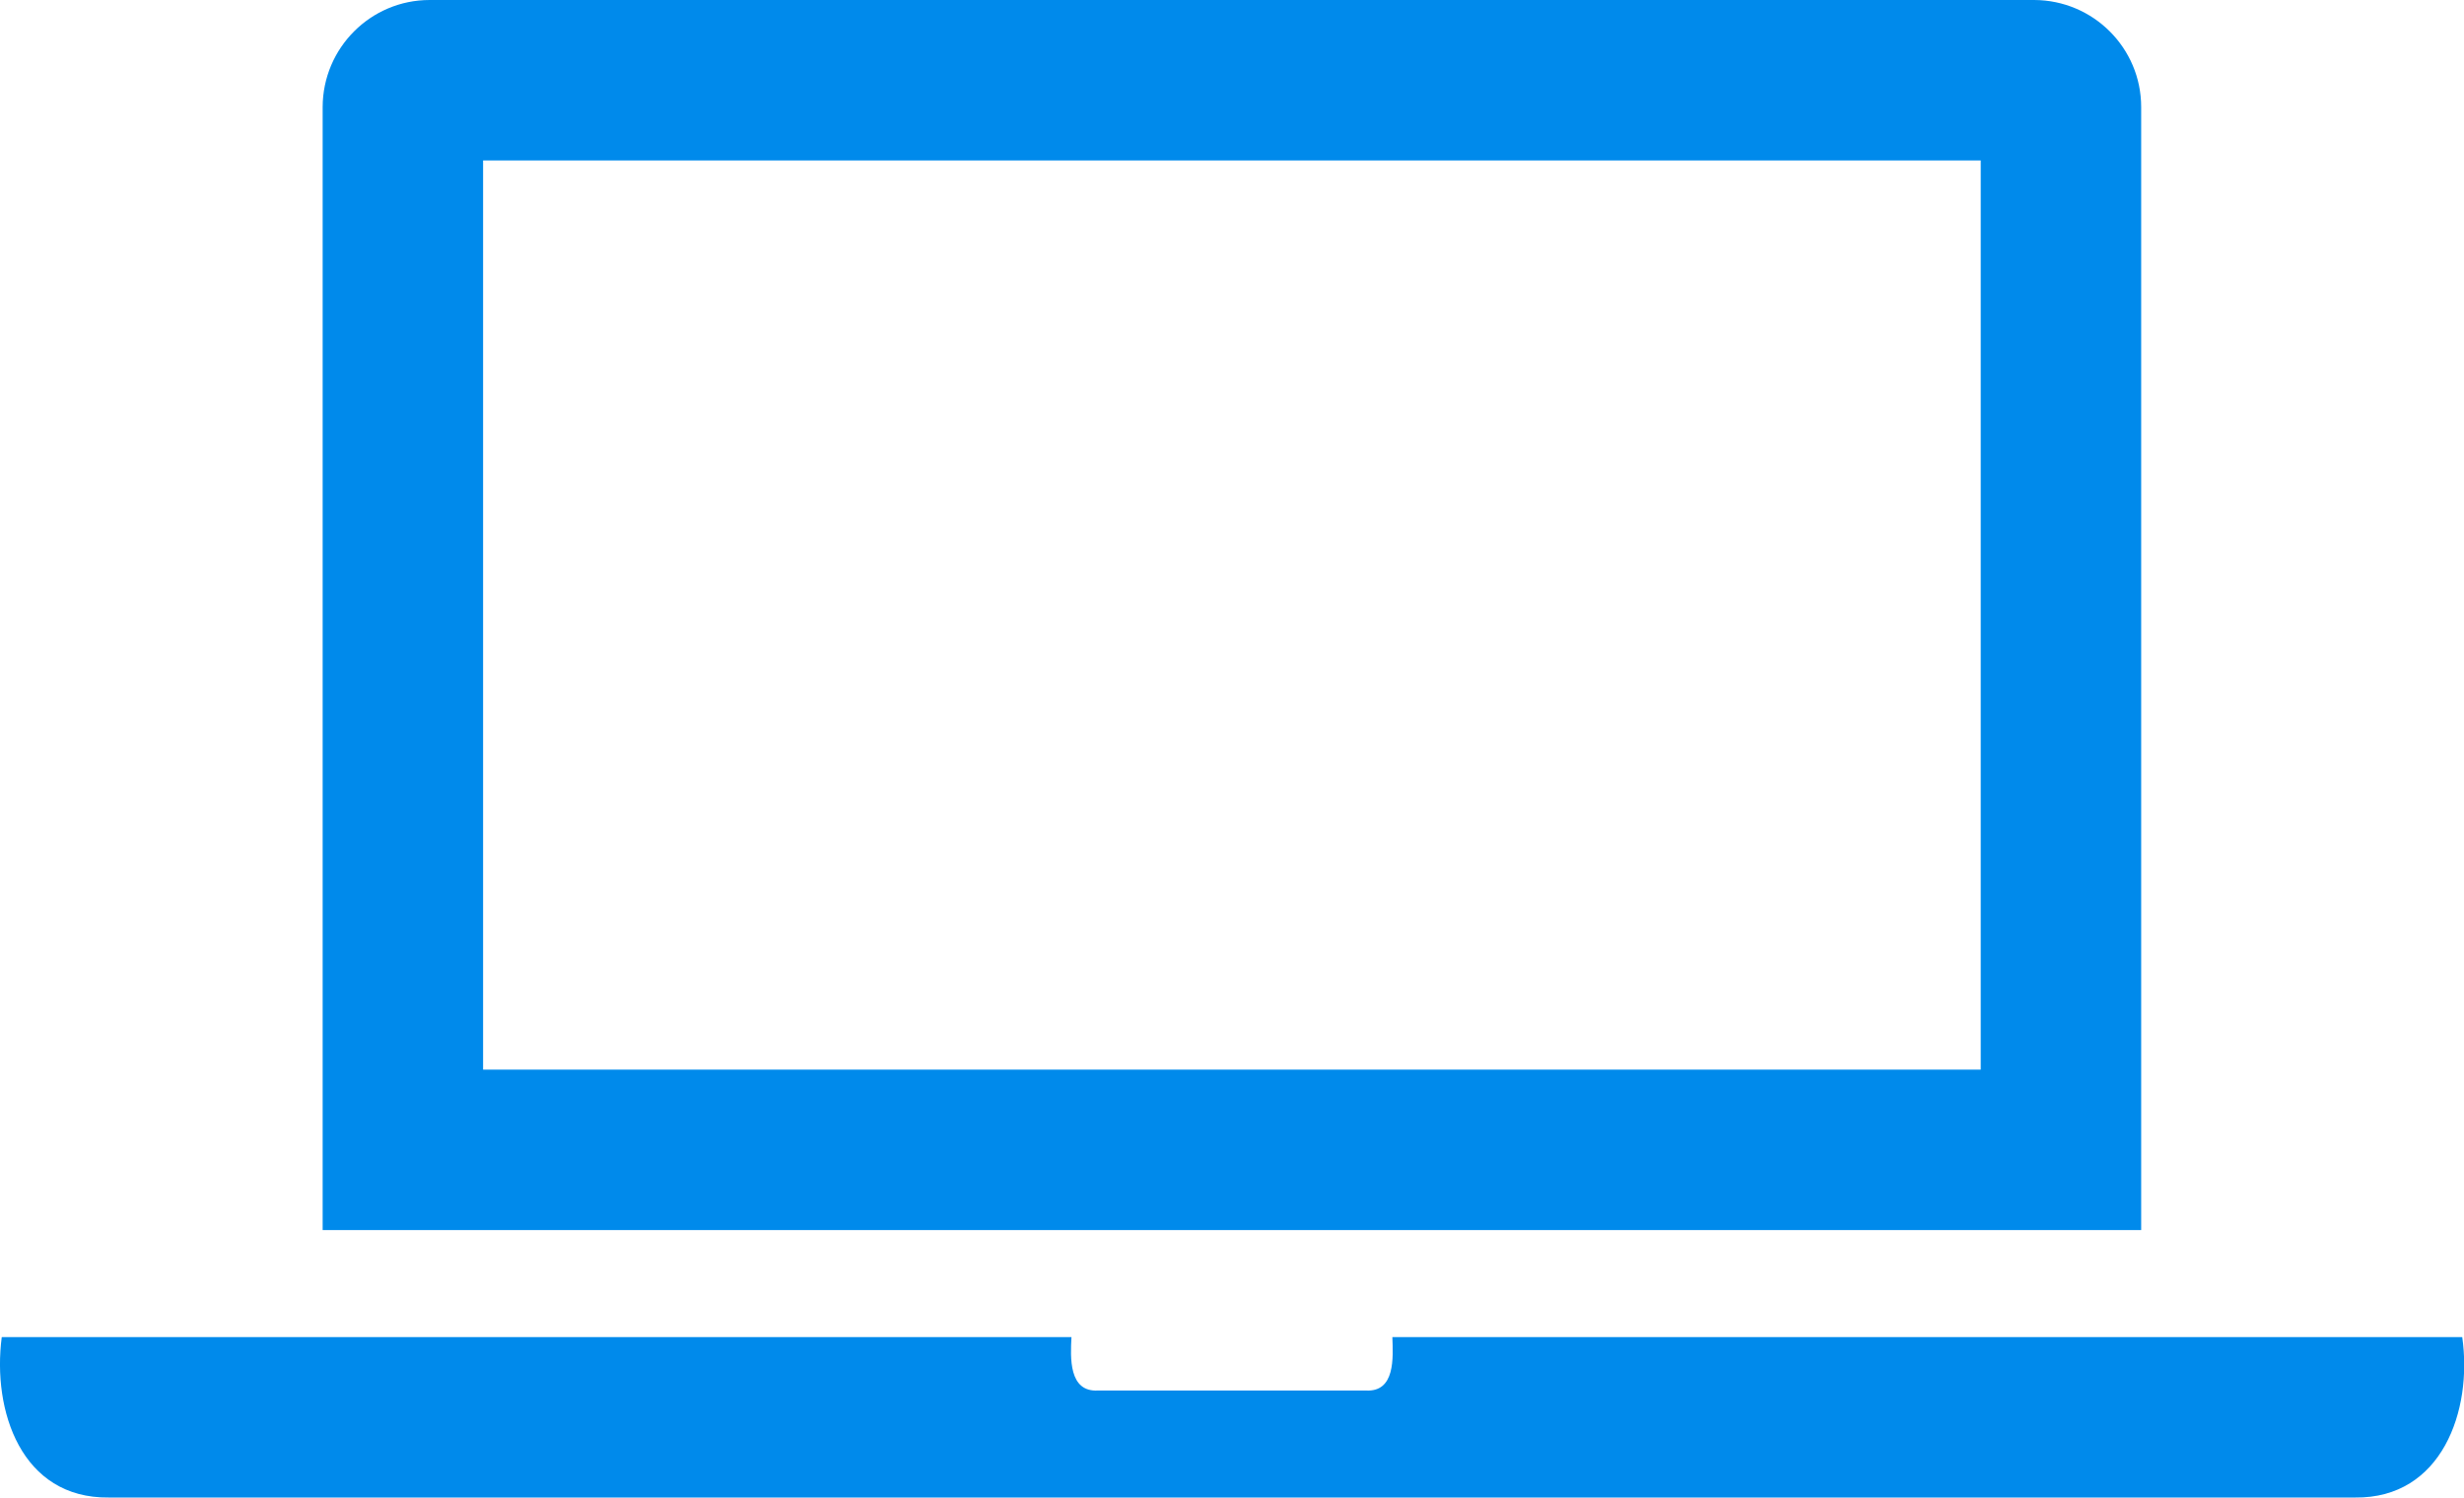
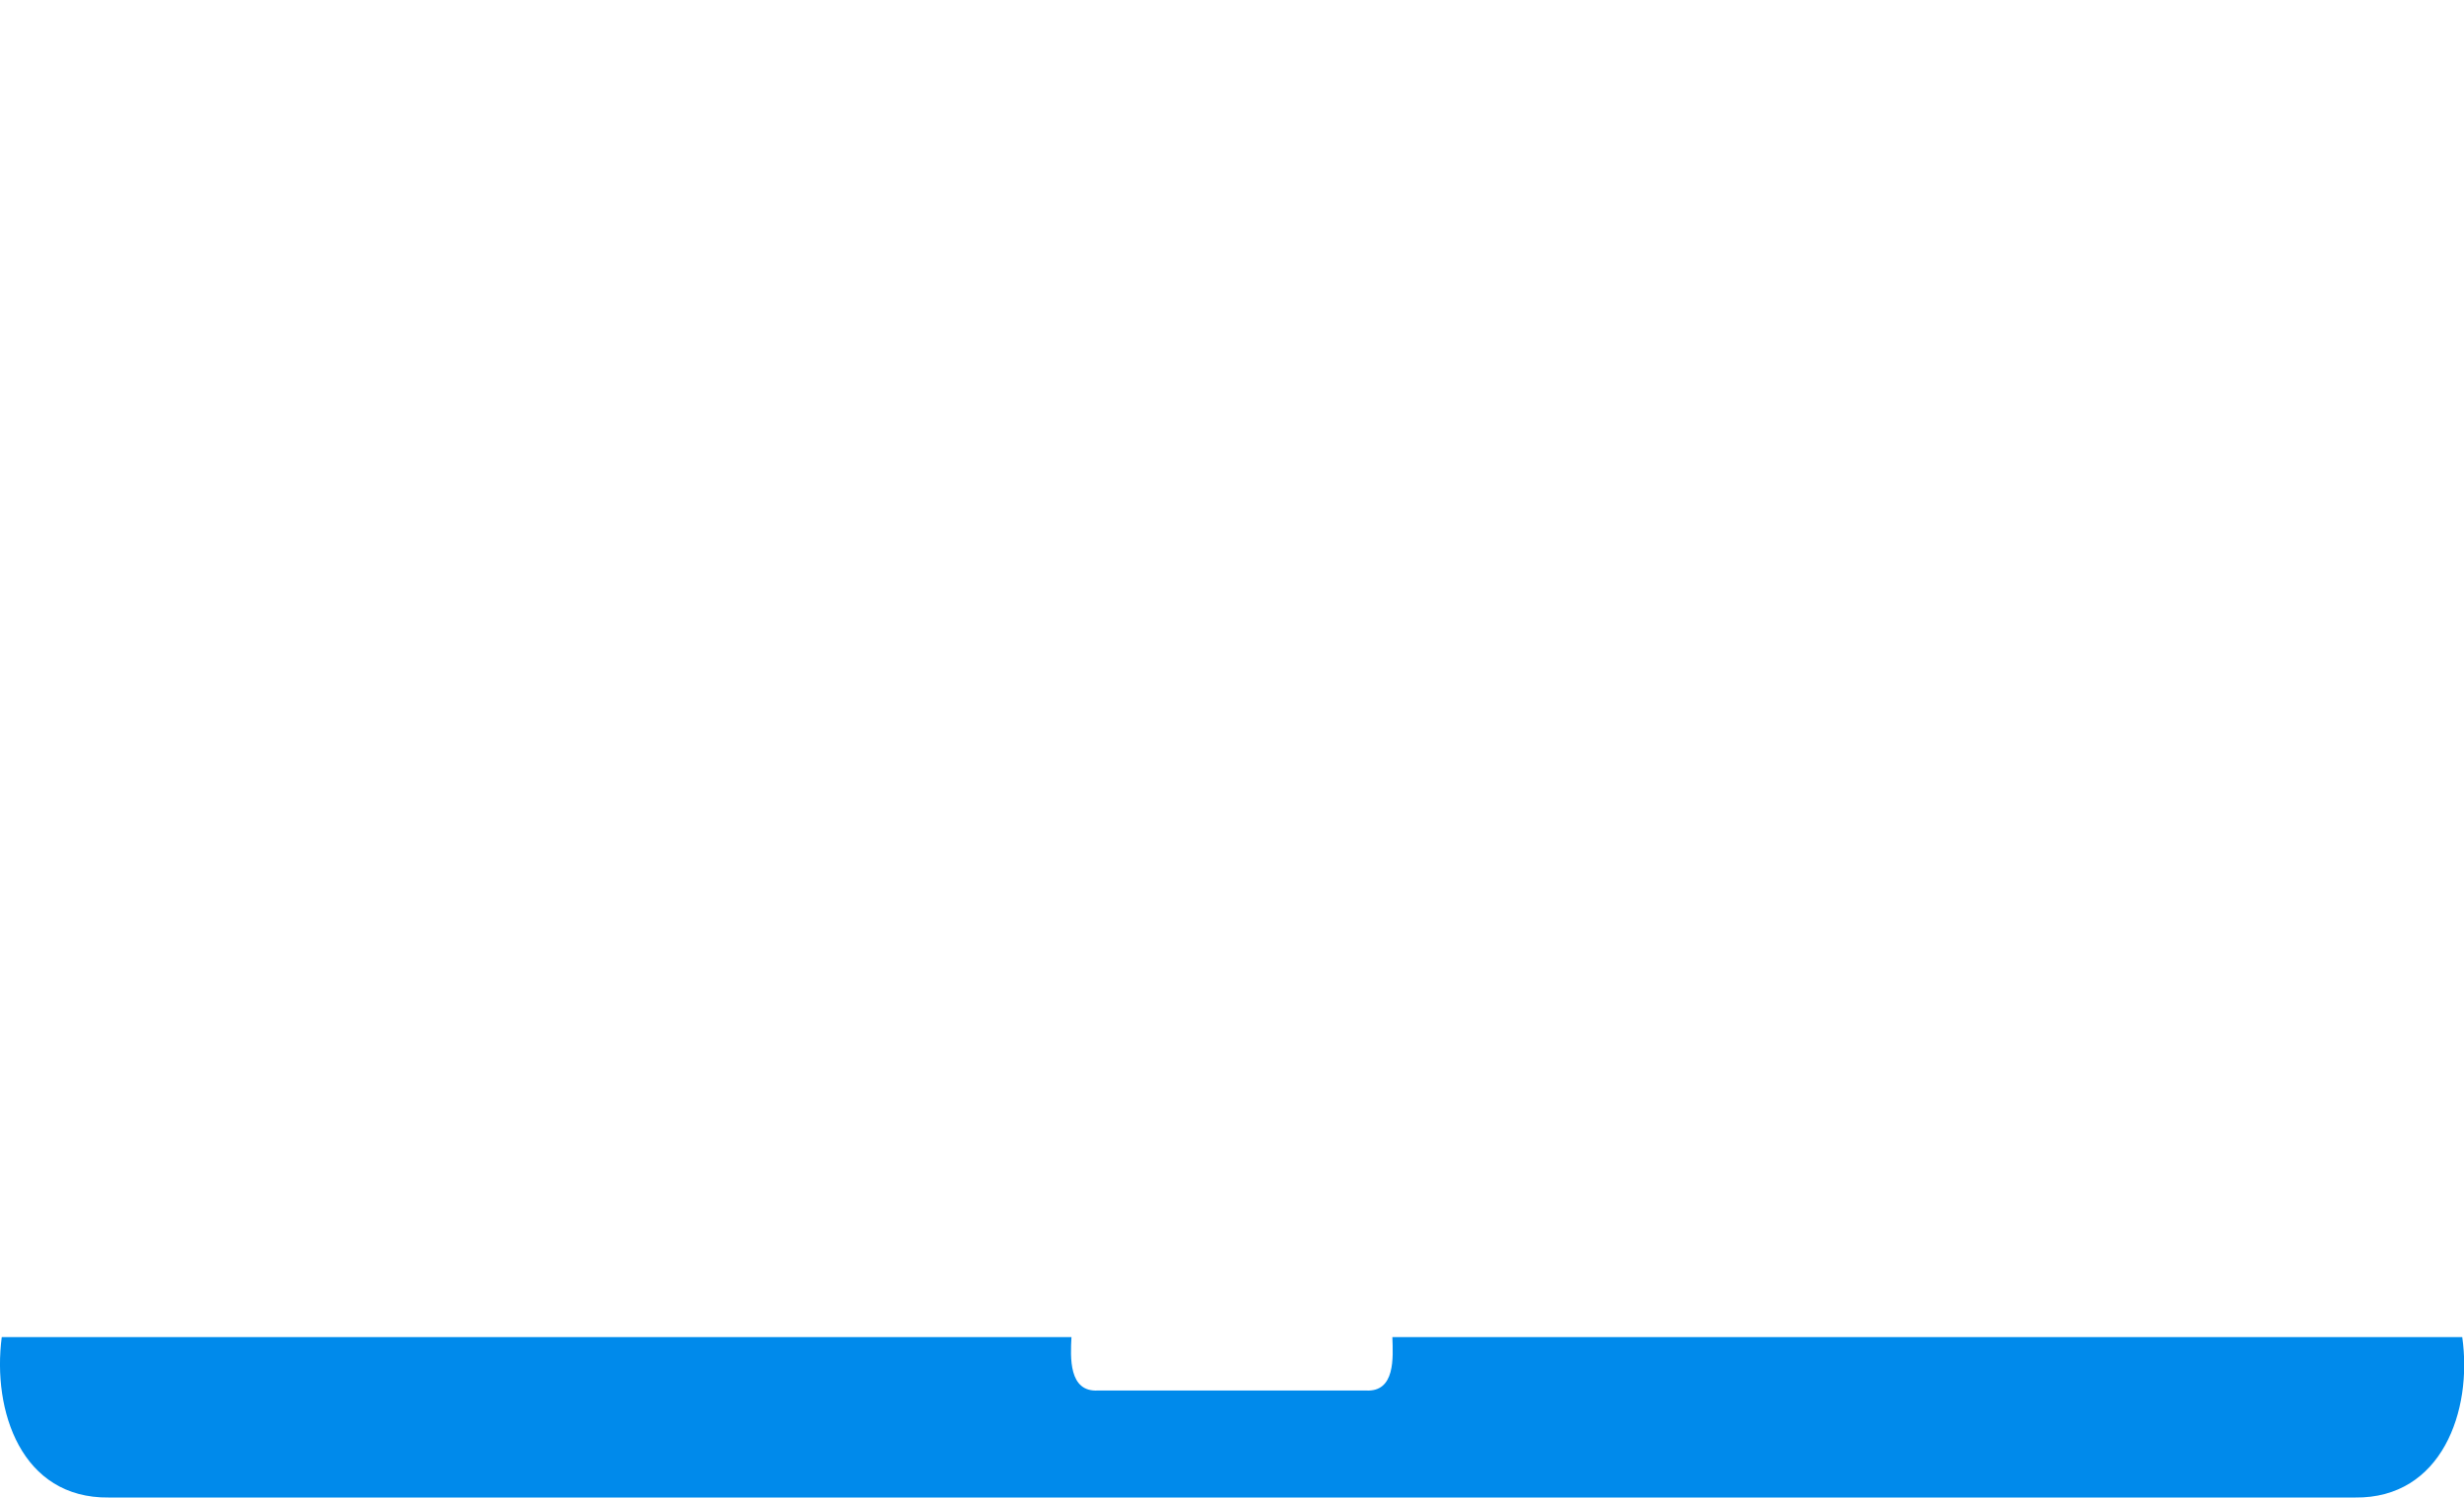
<svg xmlns="http://www.w3.org/2000/svg" id="_レイヤー_1" data-name="レイヤー_1" viewBox="0 0 140.21 85.22">
  <defs>
    <style> .cls-1 { fill: #008aeb; } </style>
  </defs>
-   <path class="cls-1" d="M112.71,60.87H27.49V9.13h85.22v51.74ZM121.84,6.09c0-3.36-2.73-6.08-6.09-6.09H24.45c-3.36,0-6.08,2.73-6.09,6.09v63.91h103.48V6.09Z" />
  <path class="cls-1" d="M79.23,76.09c.04,1.16.18,3.15-1.52,3.04,0,0-15.22,0-15.22,0-1.69.11-1.58-1.89-1.52-3.04H.1c-.55,4.19,1.11,9.19,6.09,9.13,0,0,127.83,0,127.83,0,4.92.06,6.69-4.94,6.09-9.13h-60.87Z" />
</svg>